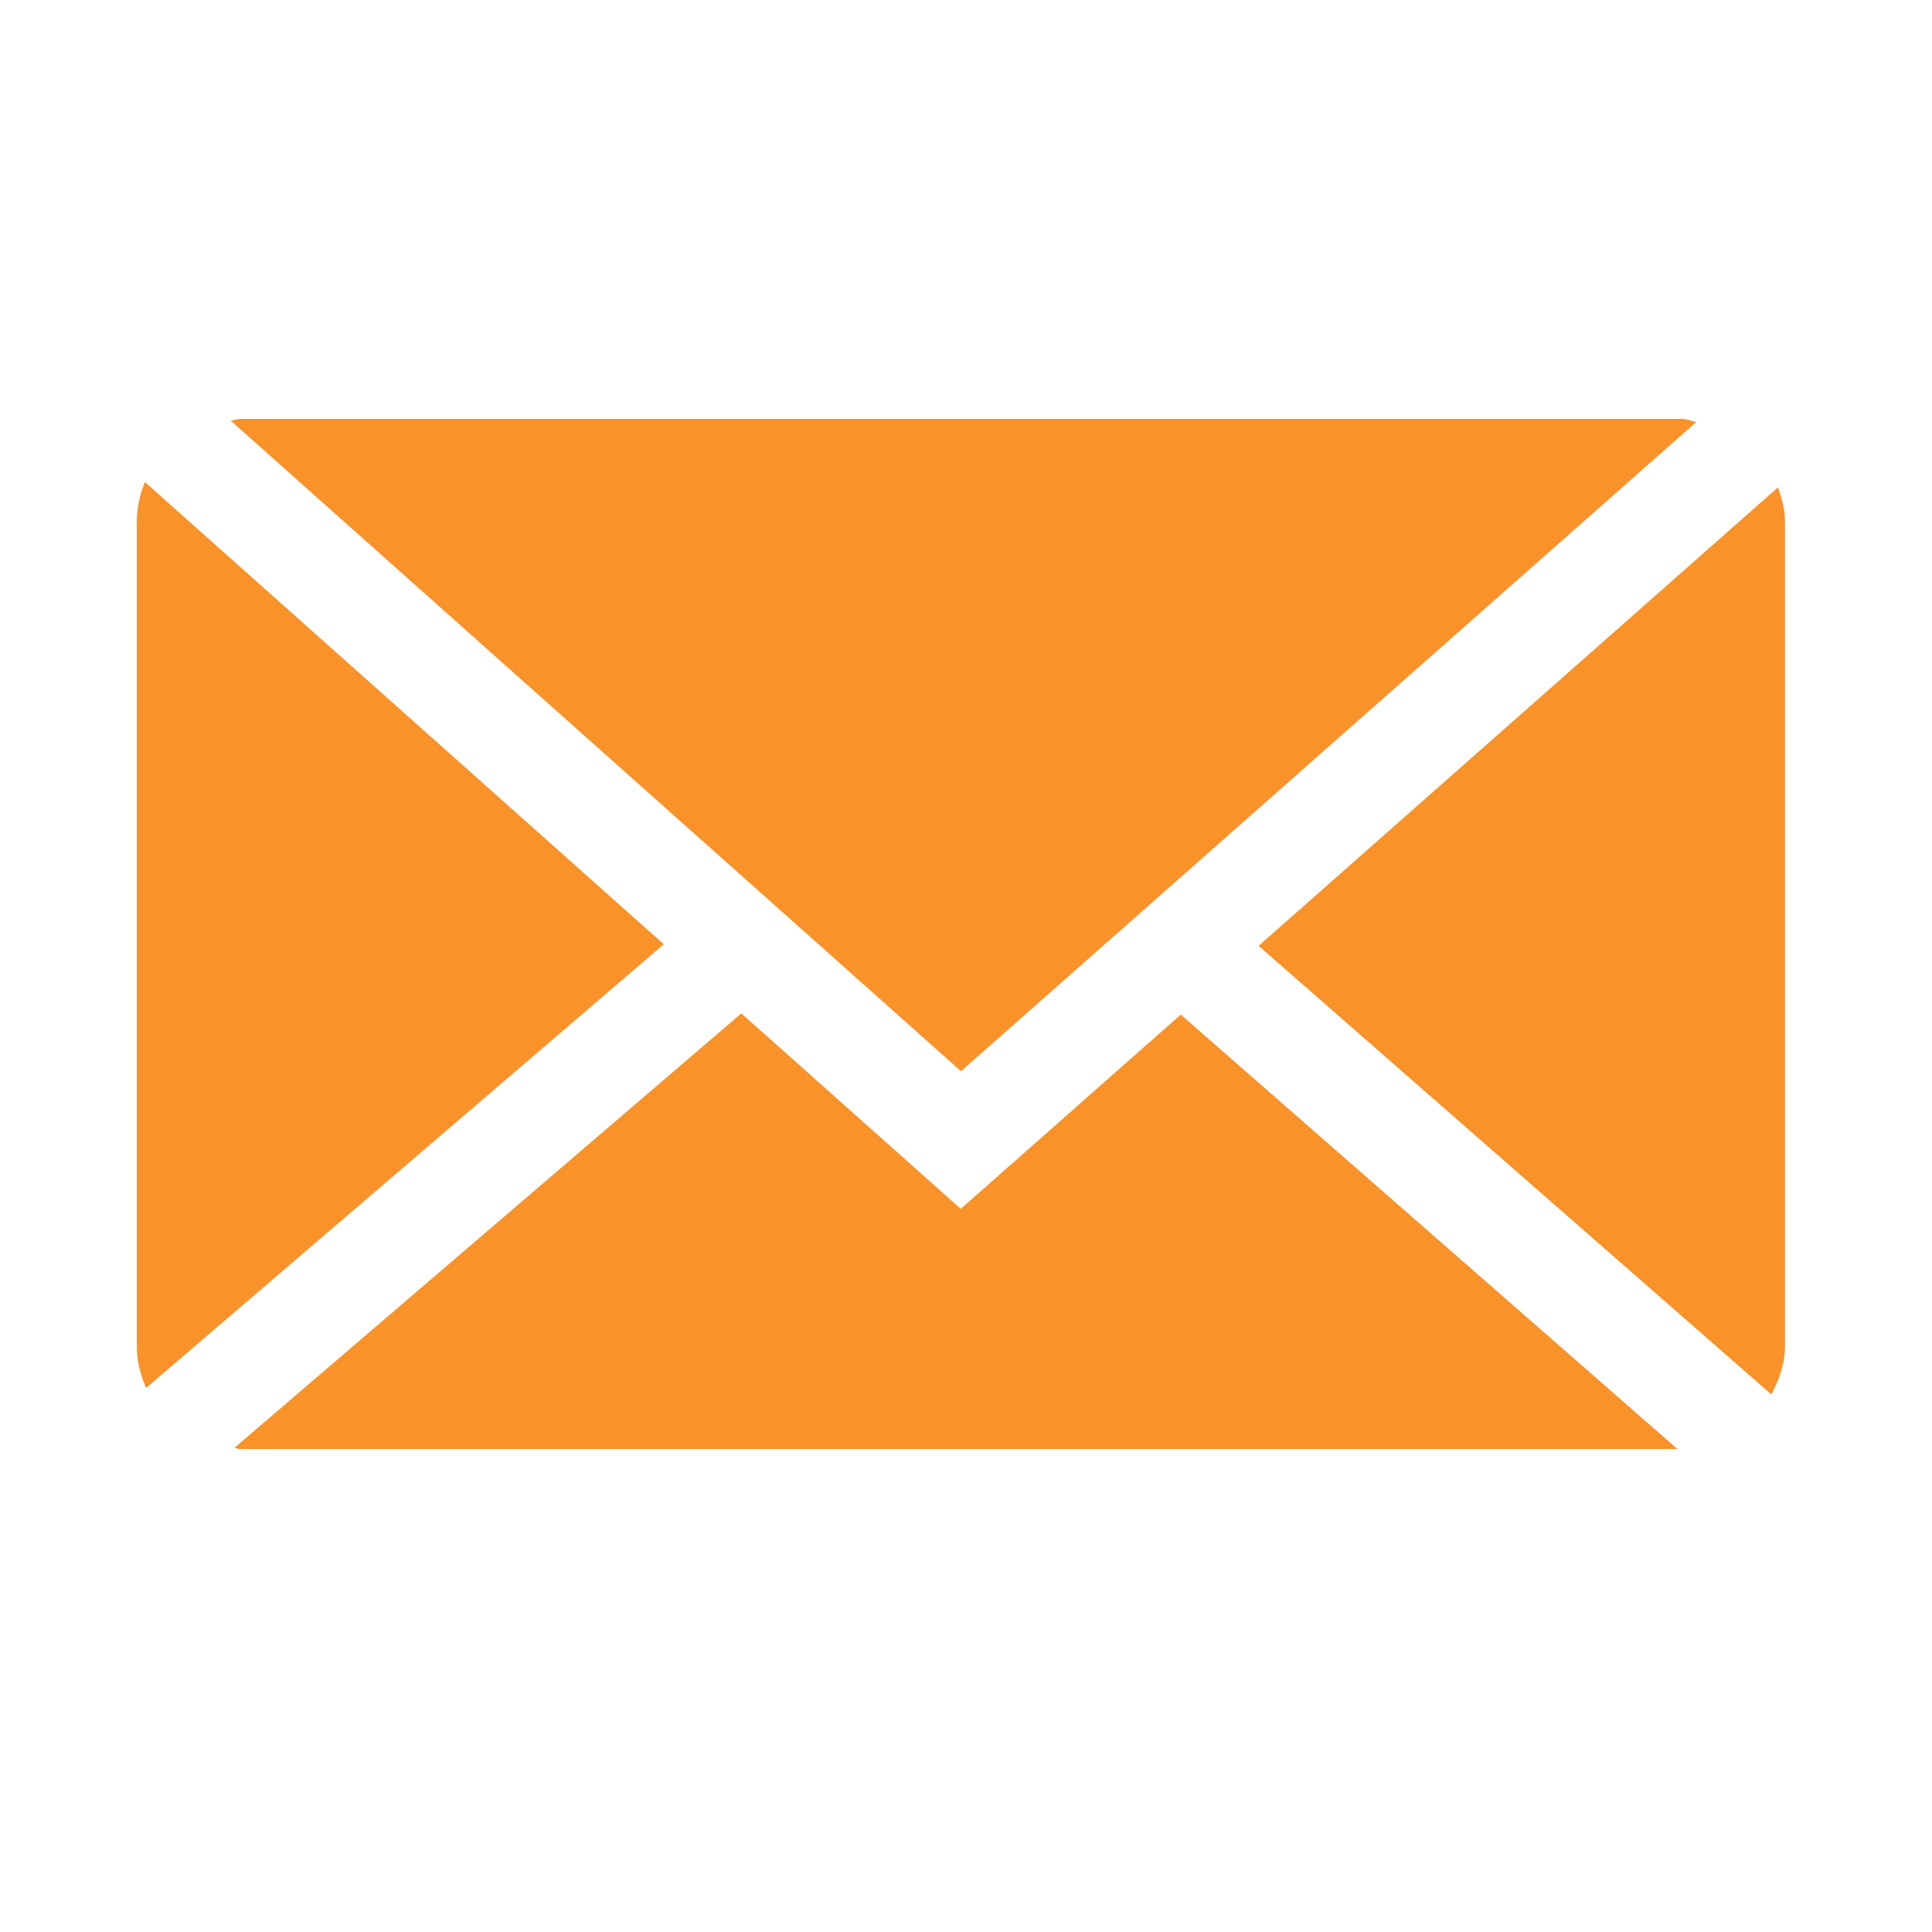
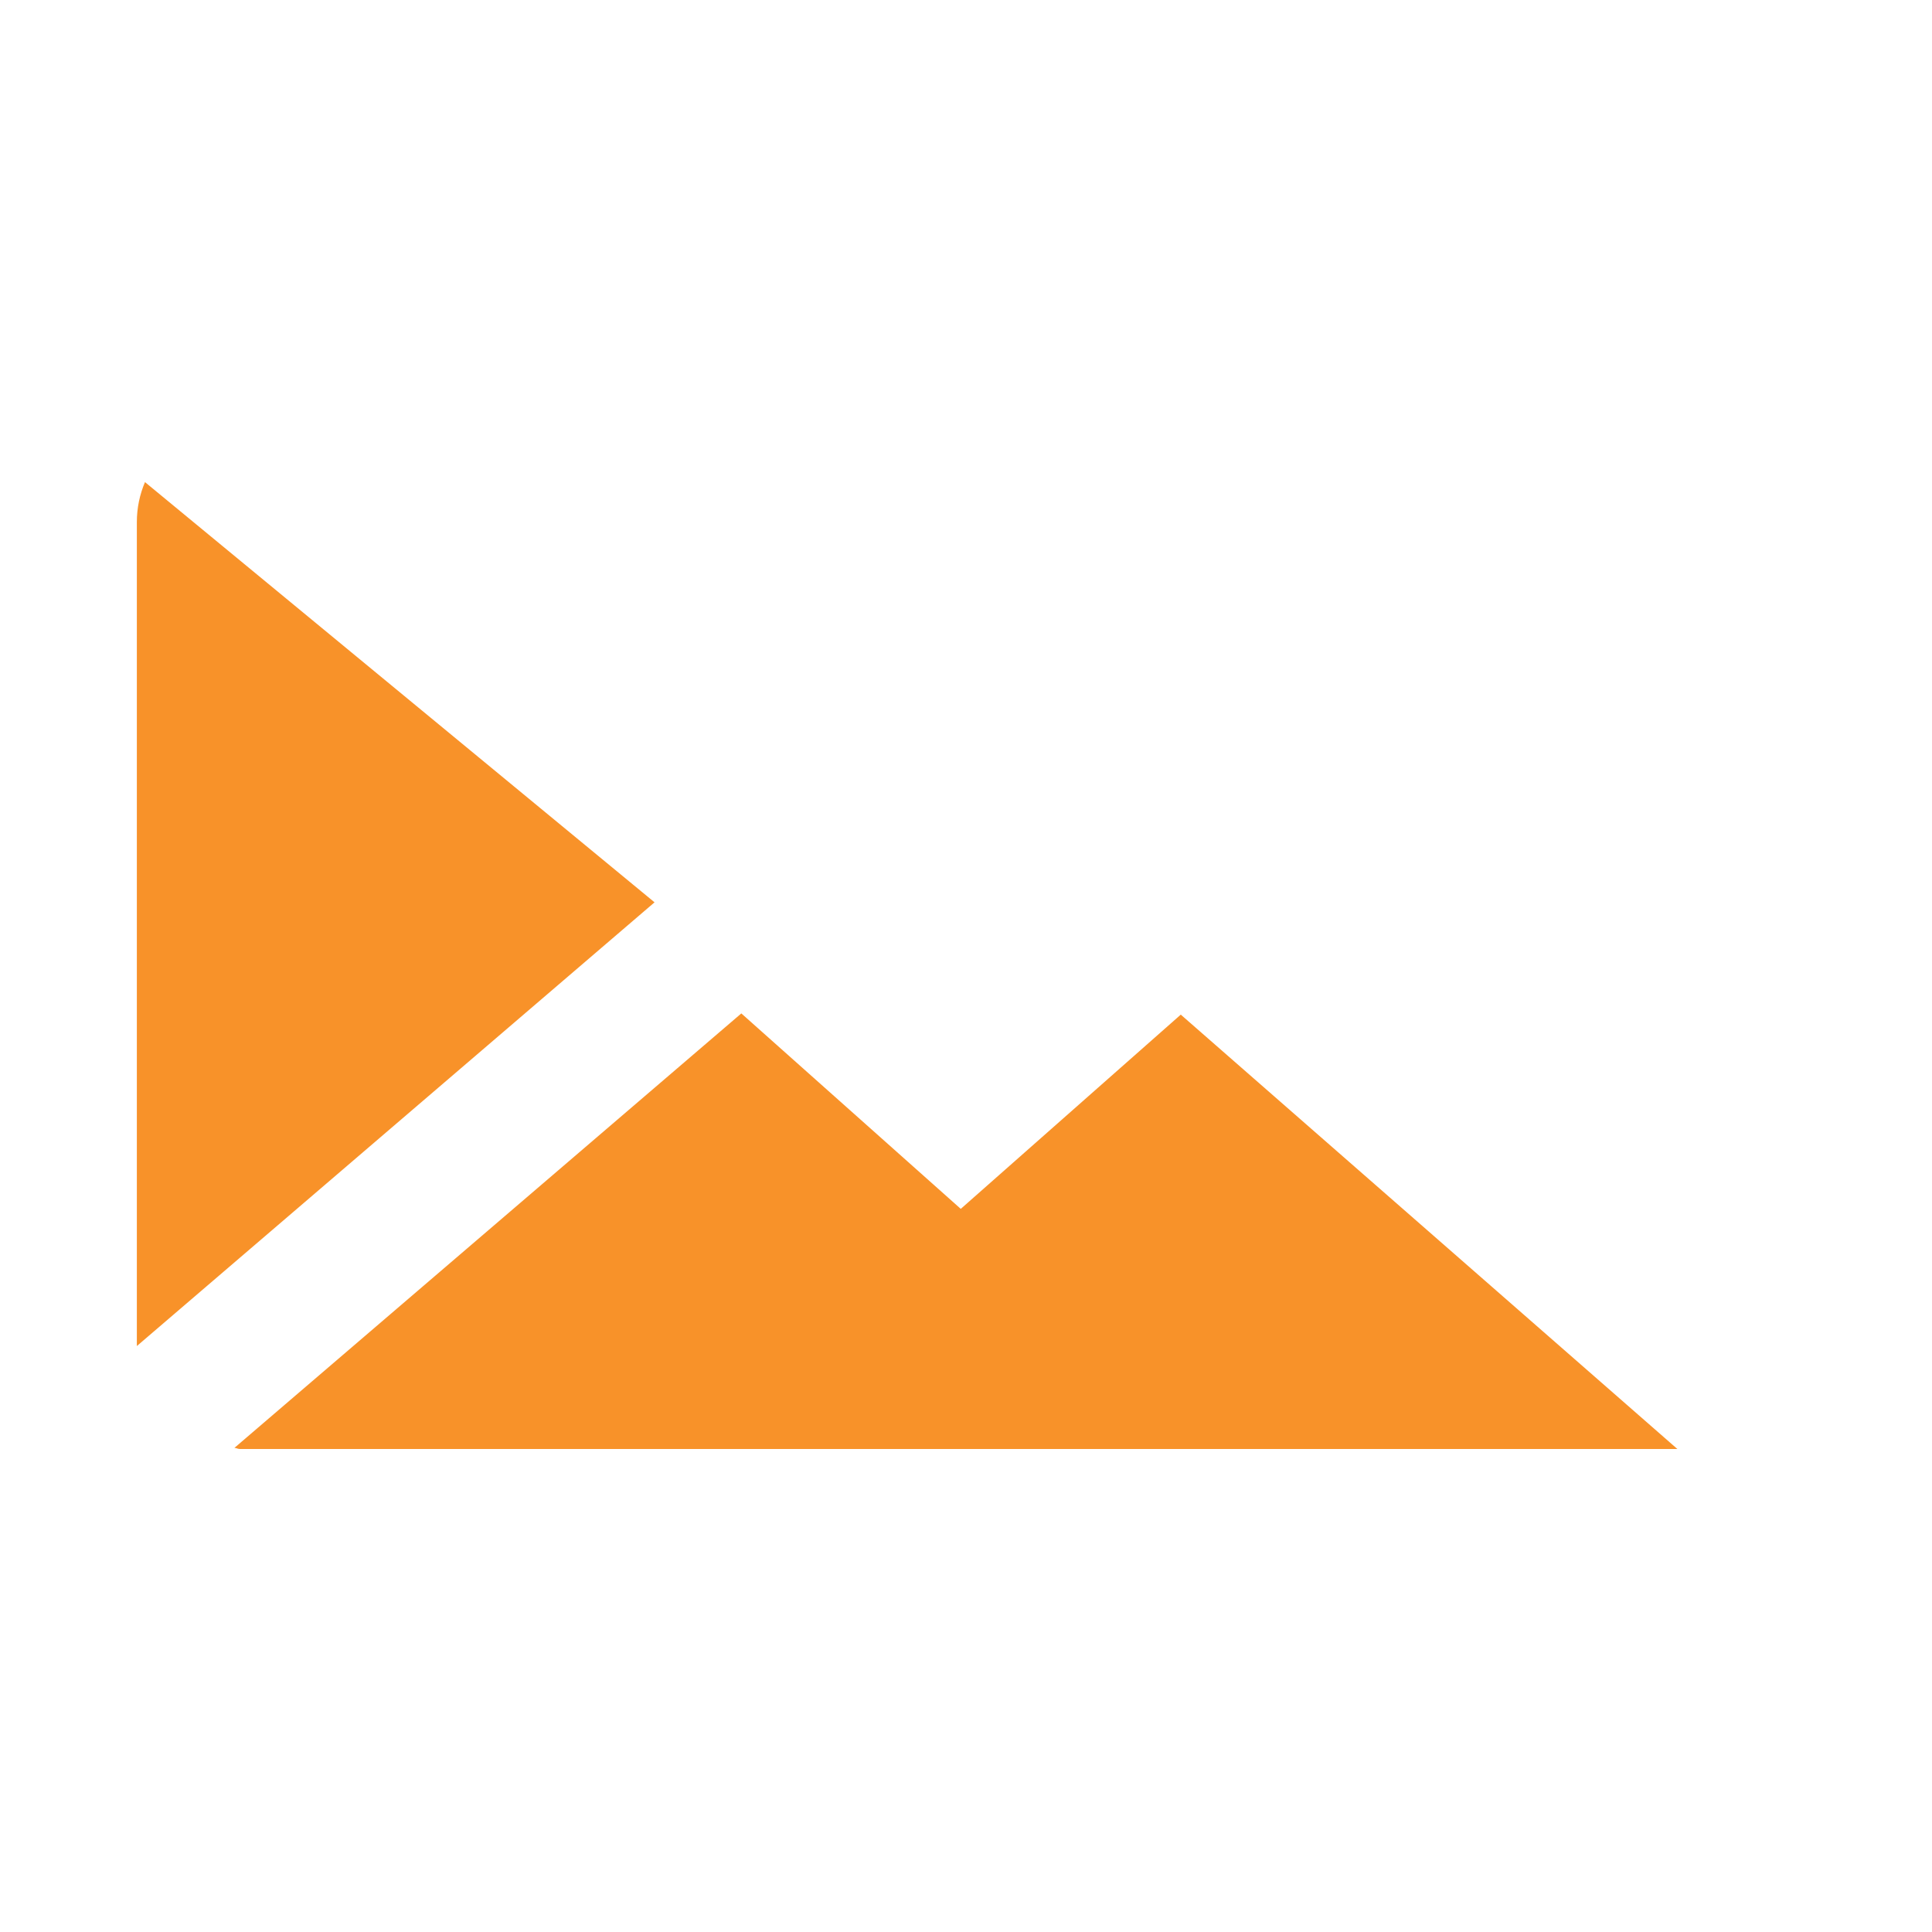
<svg xmlns="http://www.w3.org/2000/svg" version="1.1" id="レイヤー_1" x="0px" y="0px" width="24px" height="24px" viewBox="0 0 24 24" style="enable-background:new 0 0 24 24;" xml:space="preserve">
  <style type="text/css">
	.st0{fill:#F89229;}
</style>
  <g>
-     <path class="st0" d="M11.938,13.307l9.136-8.066c-0.063-0.009-0.117-0.037-0.18-0.037H2.98c-0.04,0-0.072,0.018-0.113,0.023   L11.938,13.307z" />
-     <path class="st0" d="M22.174,6.484c0-0.152-0.039-0.293-0.088-0.429l-6.451,5.695l6.369,5.572c0.097-0.182,0.17-0.38,0.17-0.601   V6.484z" />
-     <path class="st0" d="M1.801,5.989C1.736,6.142,1.7,6.31,1.7,6.484v10.237c0,0.186,0.044,0.36,0.115,0.521l6.431-5.512L1.801,5.989z   " />
+     <path class="st0" d="M1.801,5.989C1.736,6.142,1.7,6.31,1.7,6.484v10.237l6.431-5.512L1.801,5.989z   " />
    <path class="st0" d="M14.668,12.604l-2.733,2.413l-2.726-2.428l-6.297,5.397C2.935,17.987,2.955,18,2.98,18h17.857L14.668,12.604z" />
  </g>
</svg>